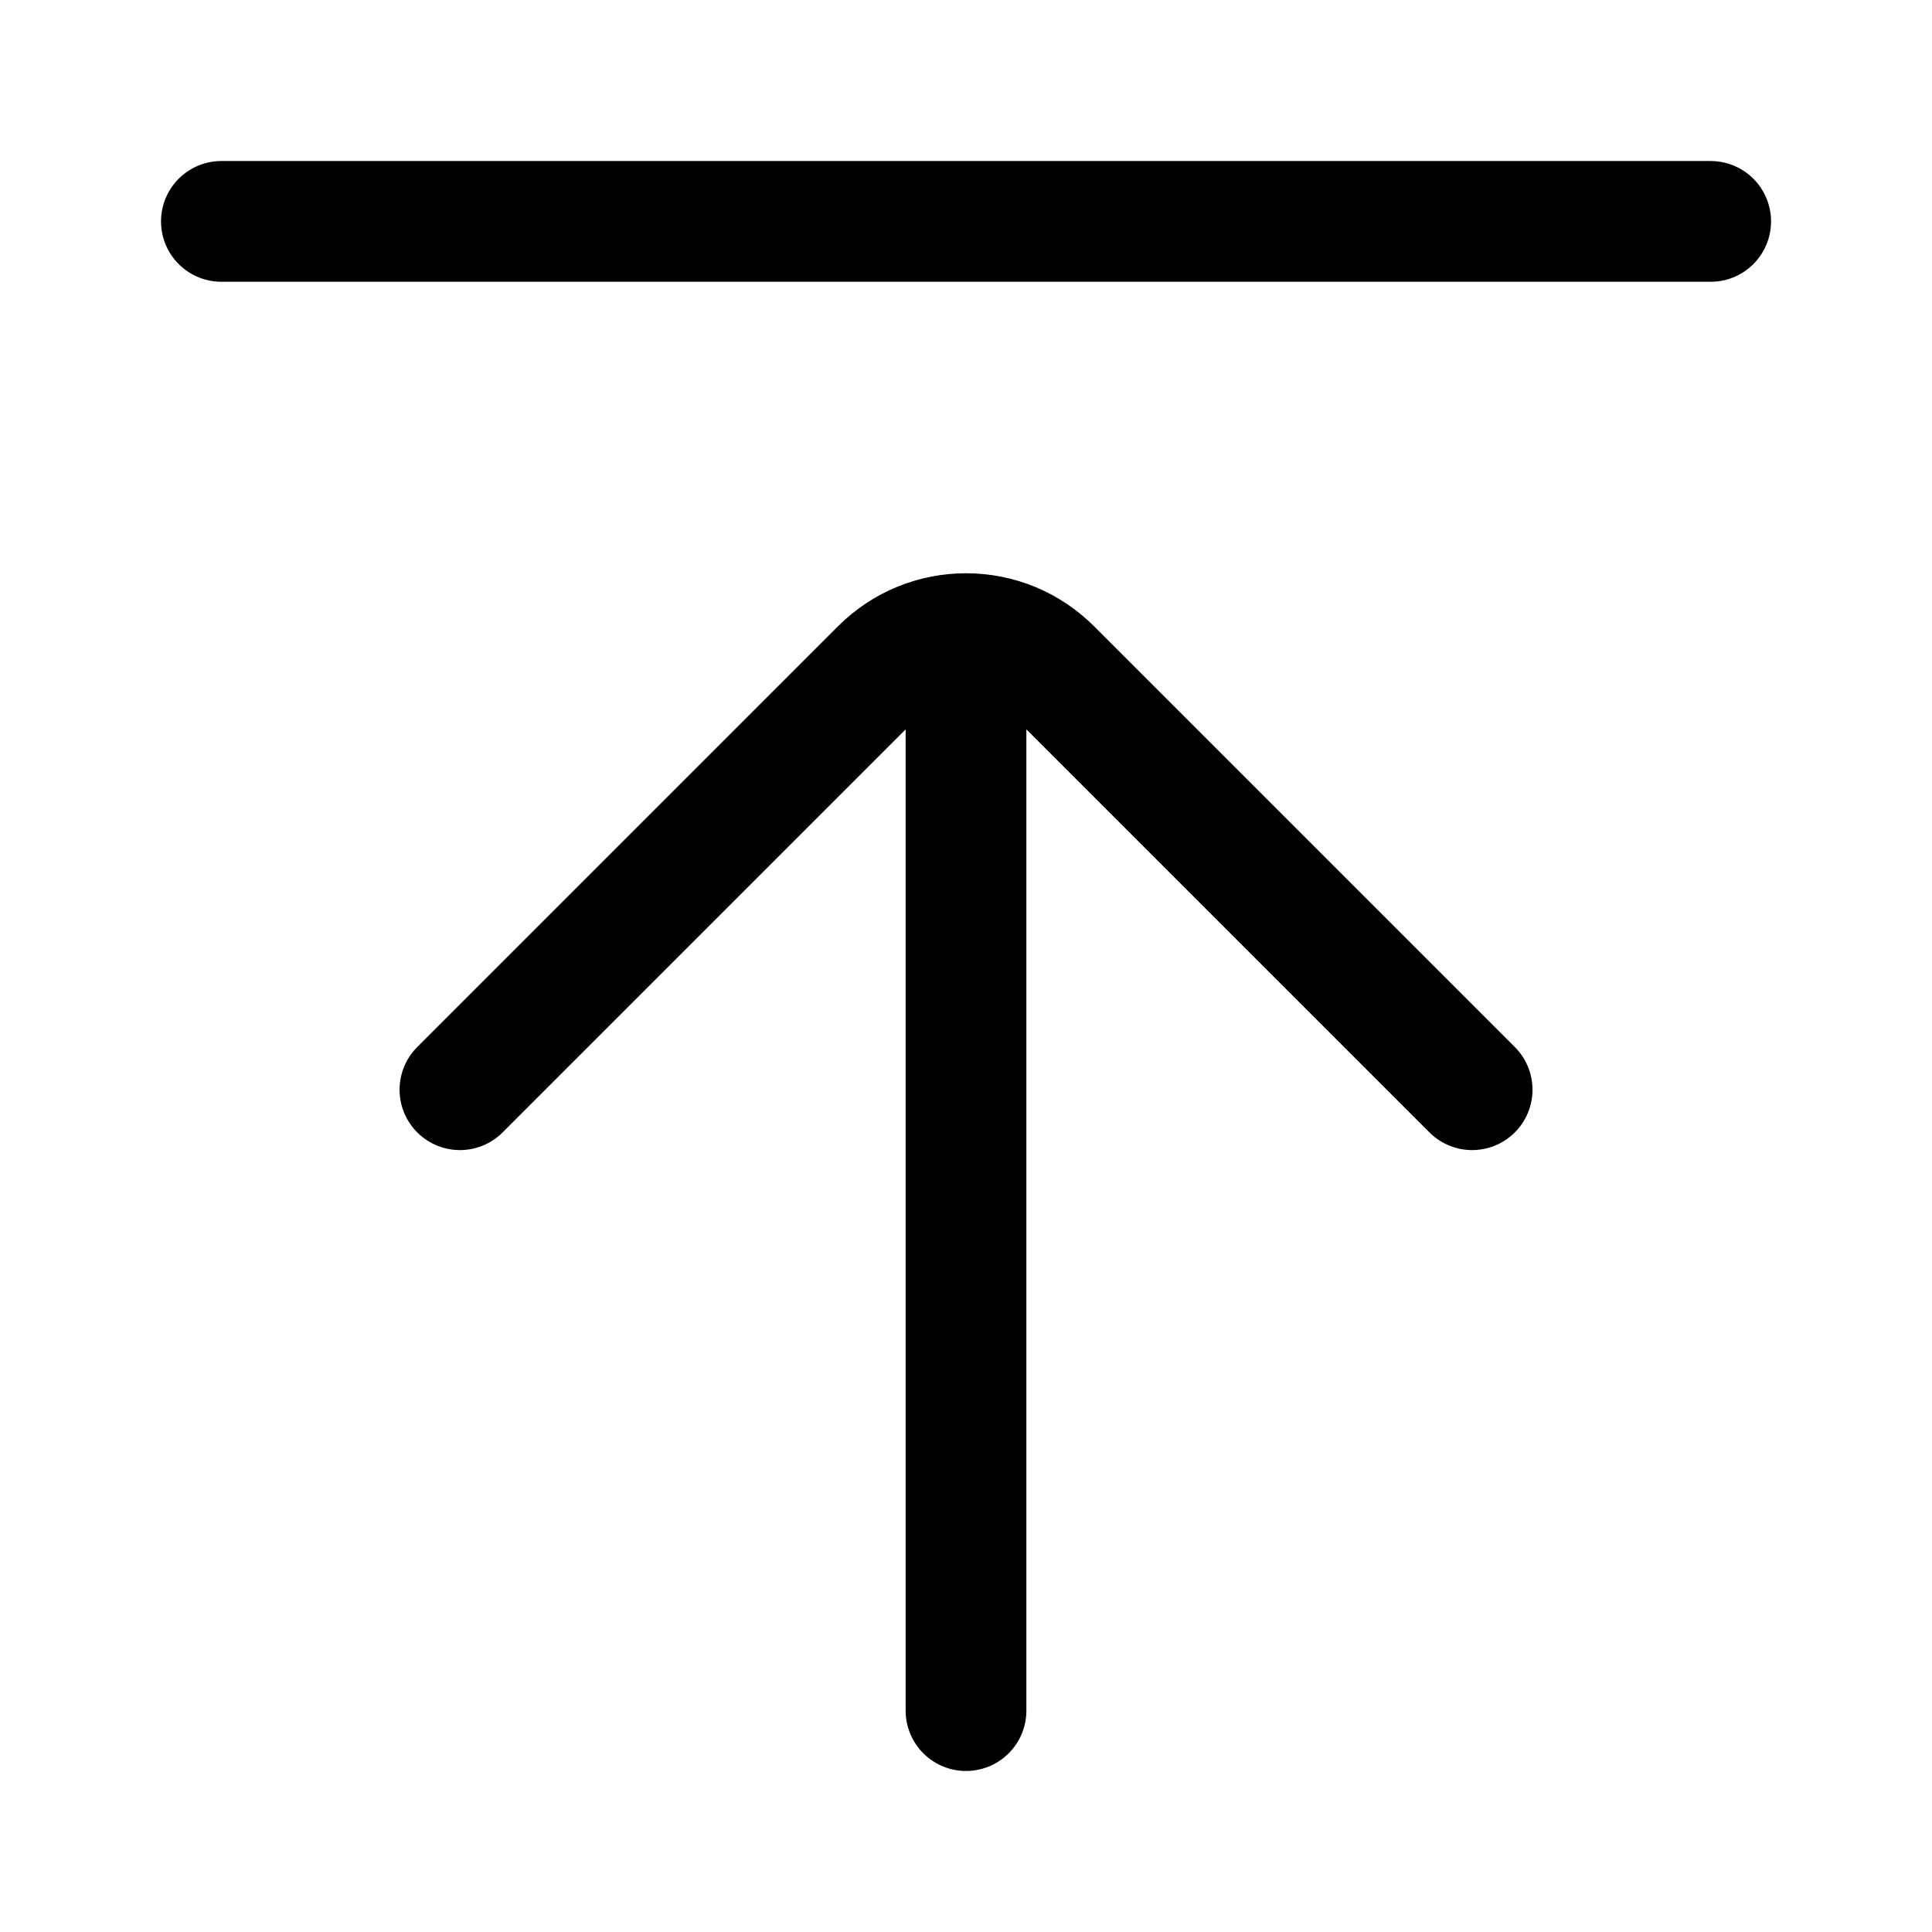
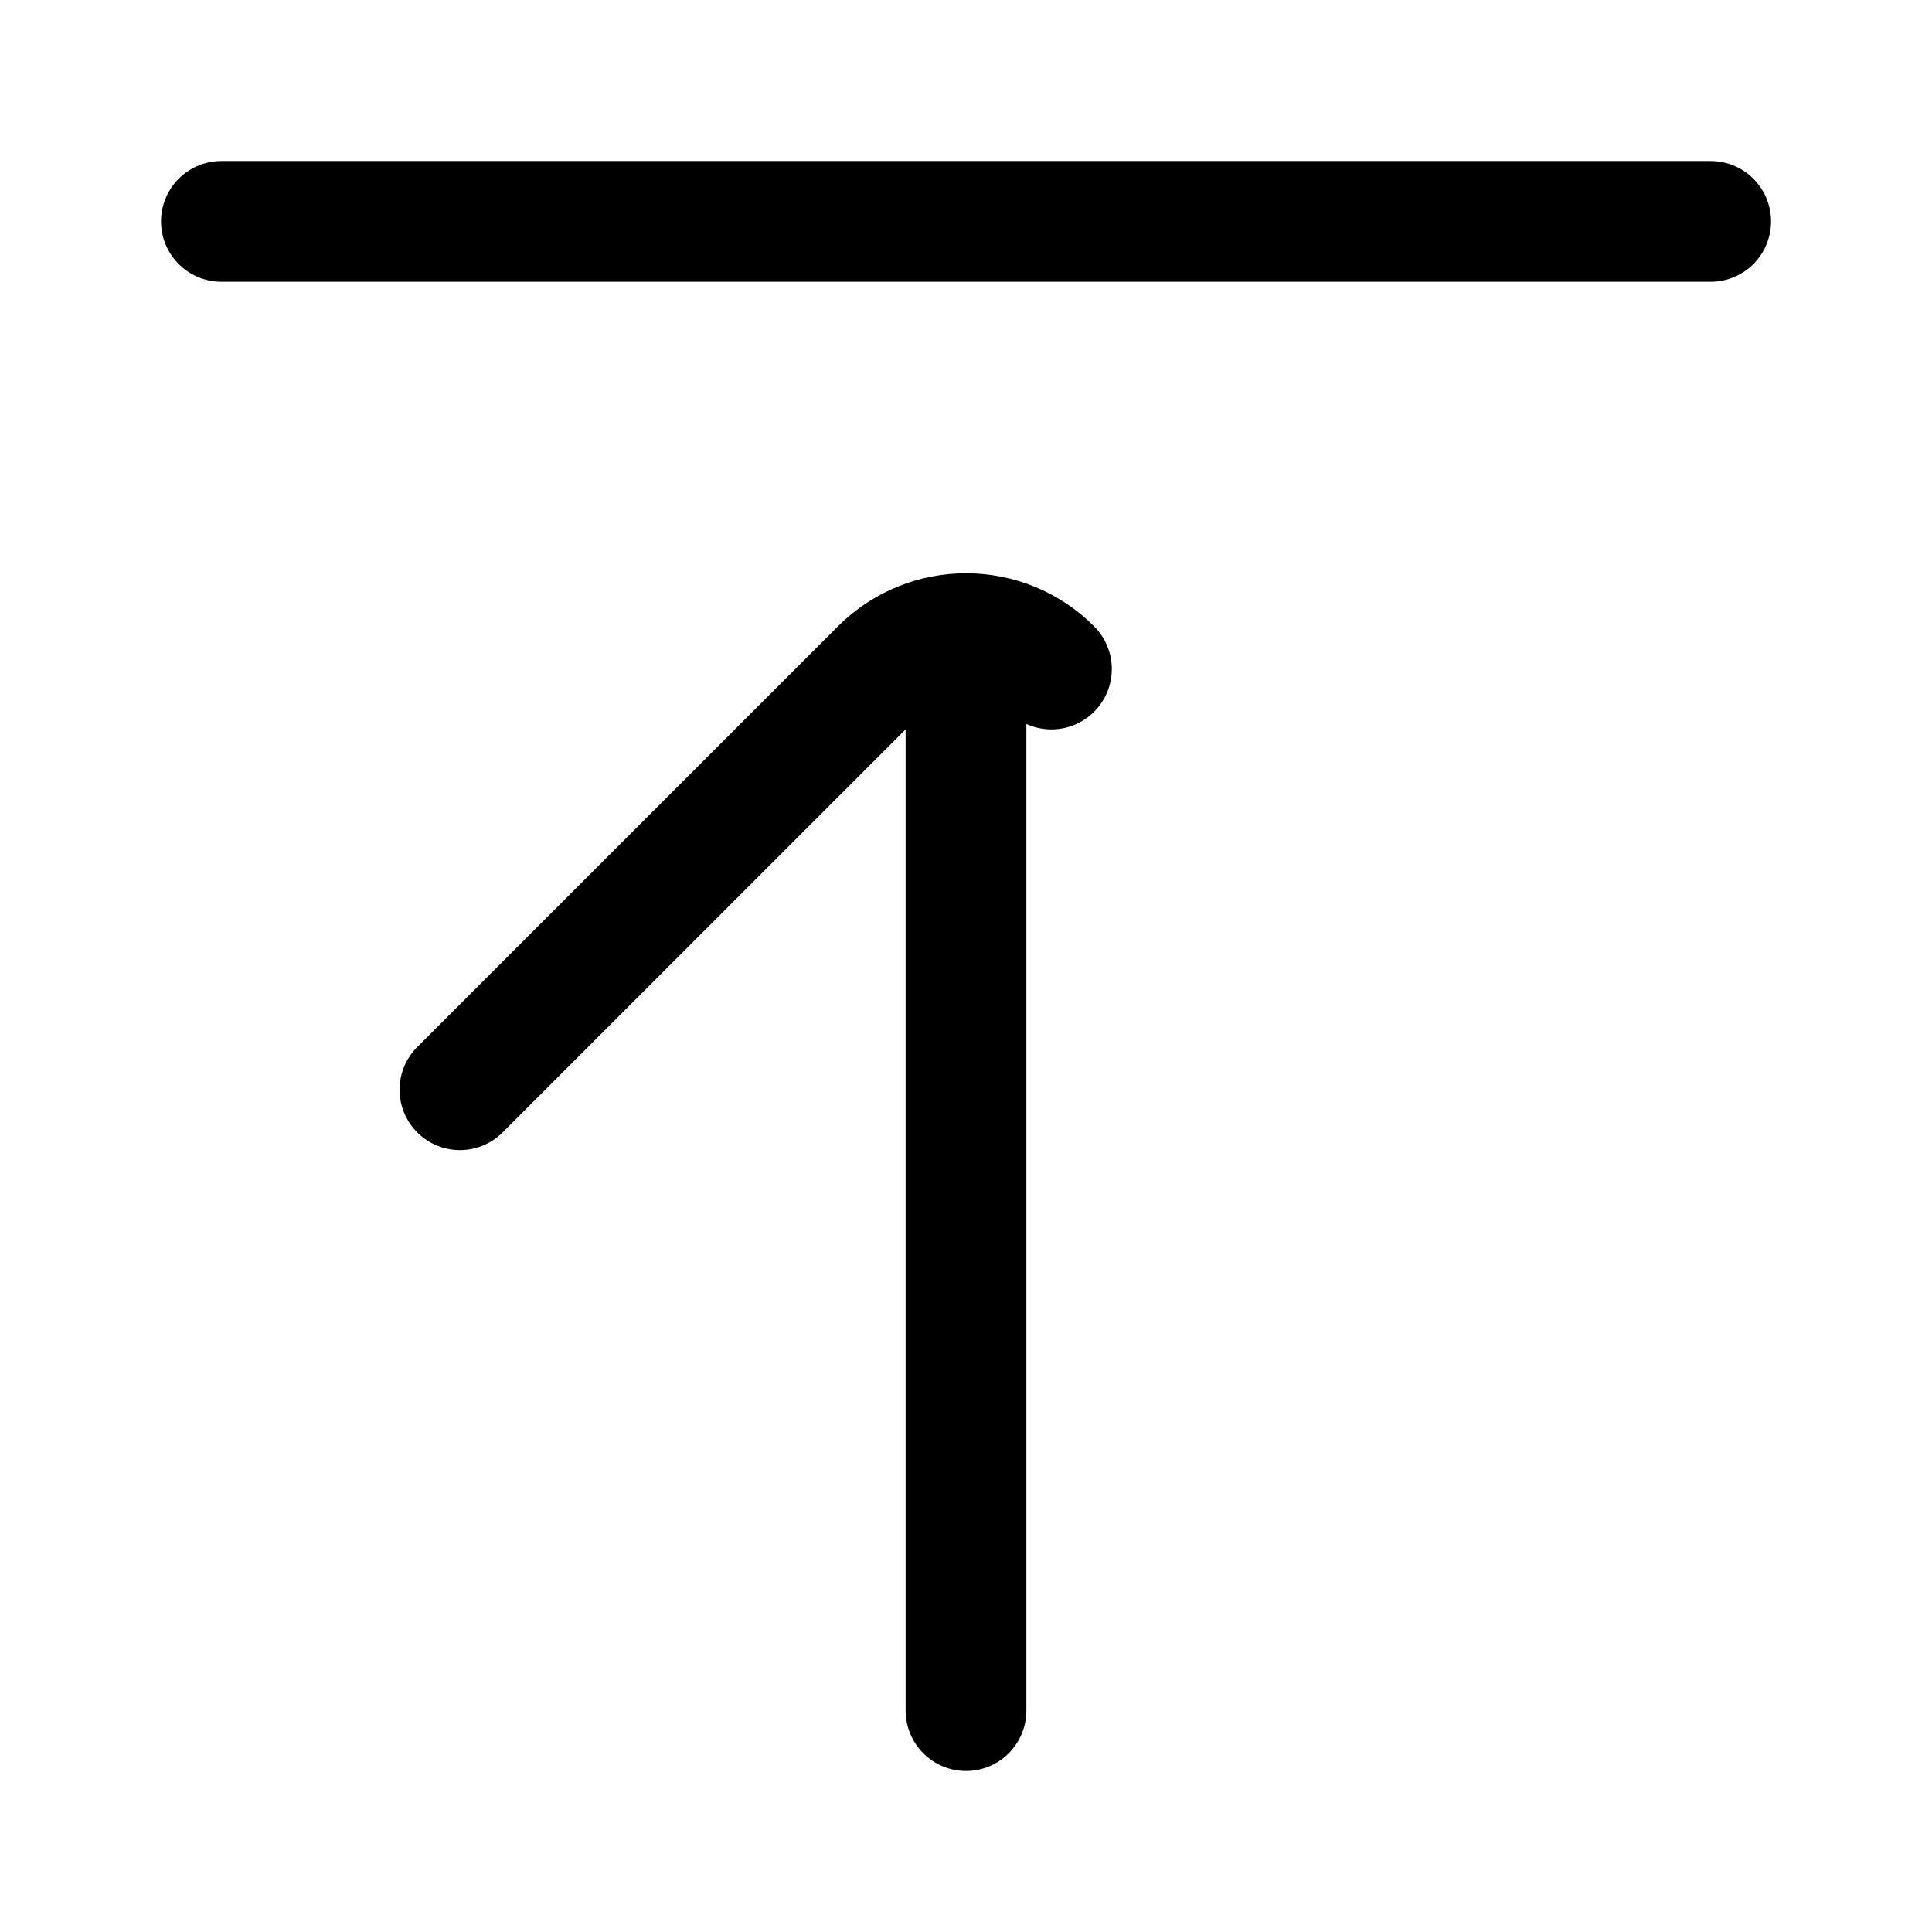
<svg xmlns="http://www.w3.org/2000/svg" width="32" height="32" viewBox="0 0 32 32" fill="none">
-   <path d="M16 28.333V10.495M16 10.495C15.488 10.495 14.976 10.691 14.586 11.081L7.618 18.049M16 10.495C16.263 10.495 16.523 10.546 16.766 10.646C17.009 10.747 17.229 10.895 17.415 11.081L24.383 18.049M3.667 3.667H28.334" stroke="black" stroke-width="2" stroke-linecap="round" stroke-linejoin="round" />
+   <path d="M16 28.333V10.495M16 10.495C15.488 10.495 14.976 10.691 14.586 11.081L7.618 18.049M16 10.495C16.263 10.495 16.523 10.546 16.766 10.646C17.009 10.747 17.229 10.895 17.415 11.081M3.667 3.667H28.334" stroke="black" stroke-width="2" stroke-linecap="round" stroke-linejoin="round" />
</svg>